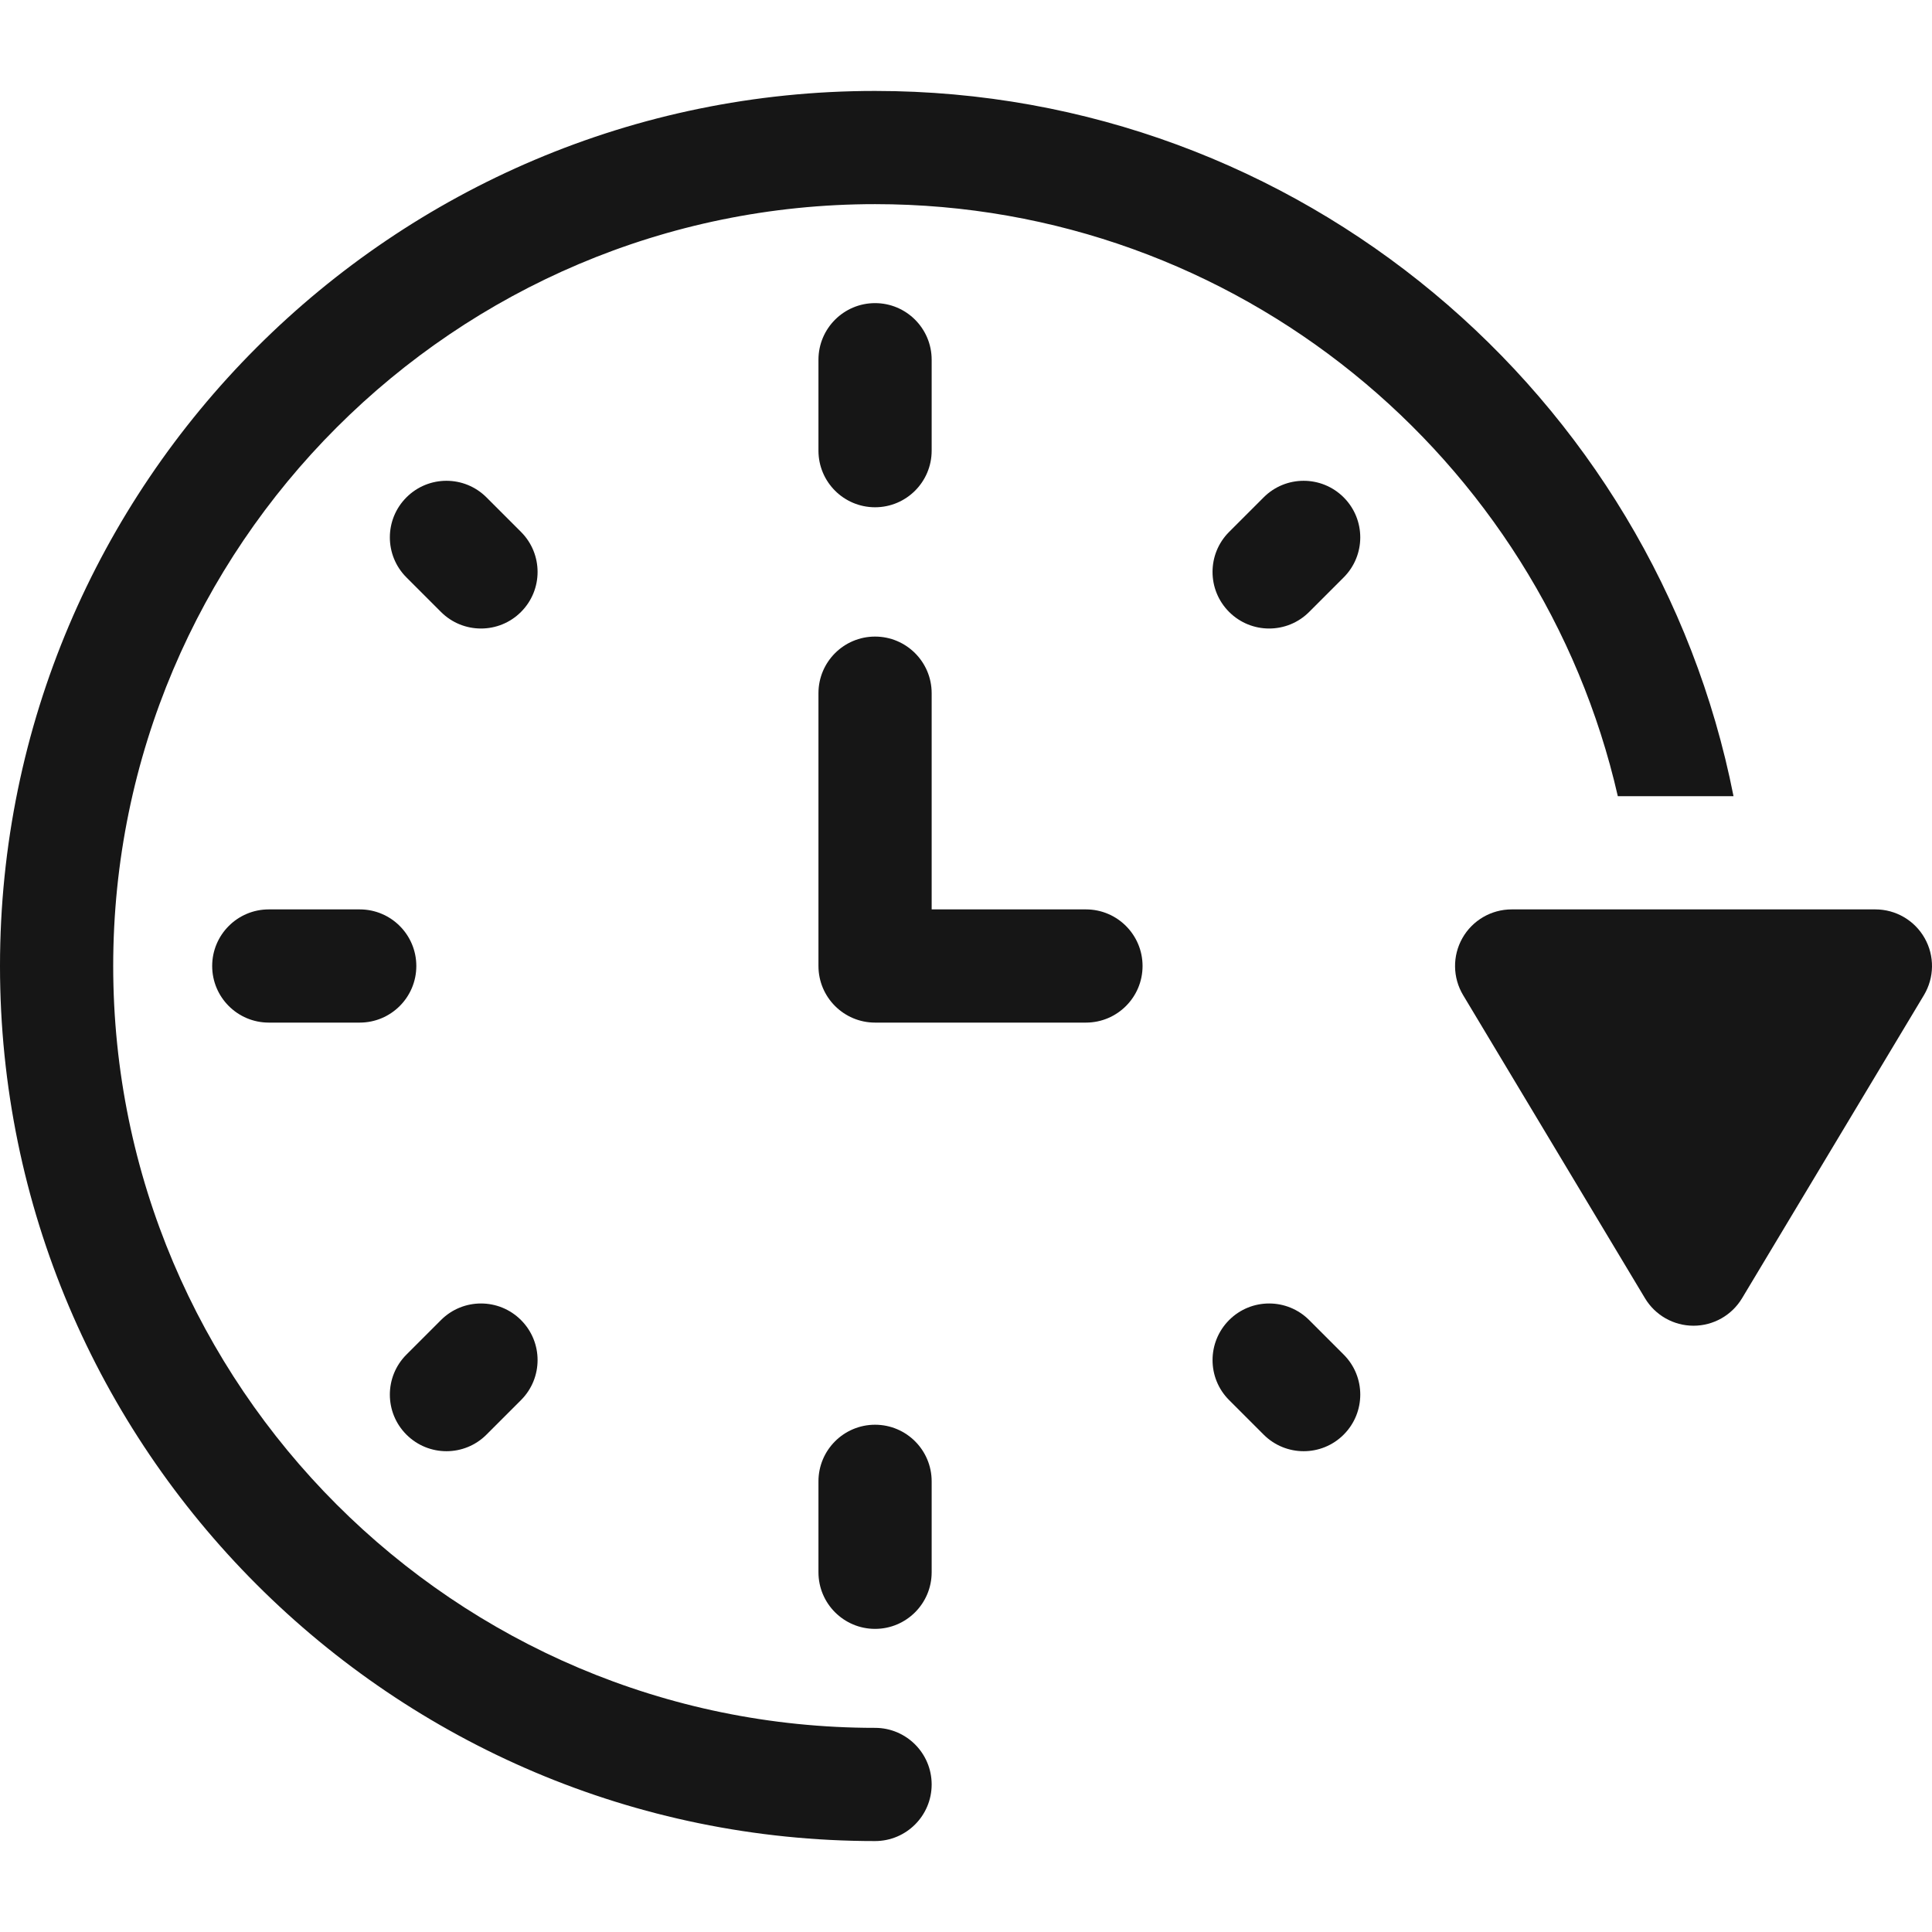
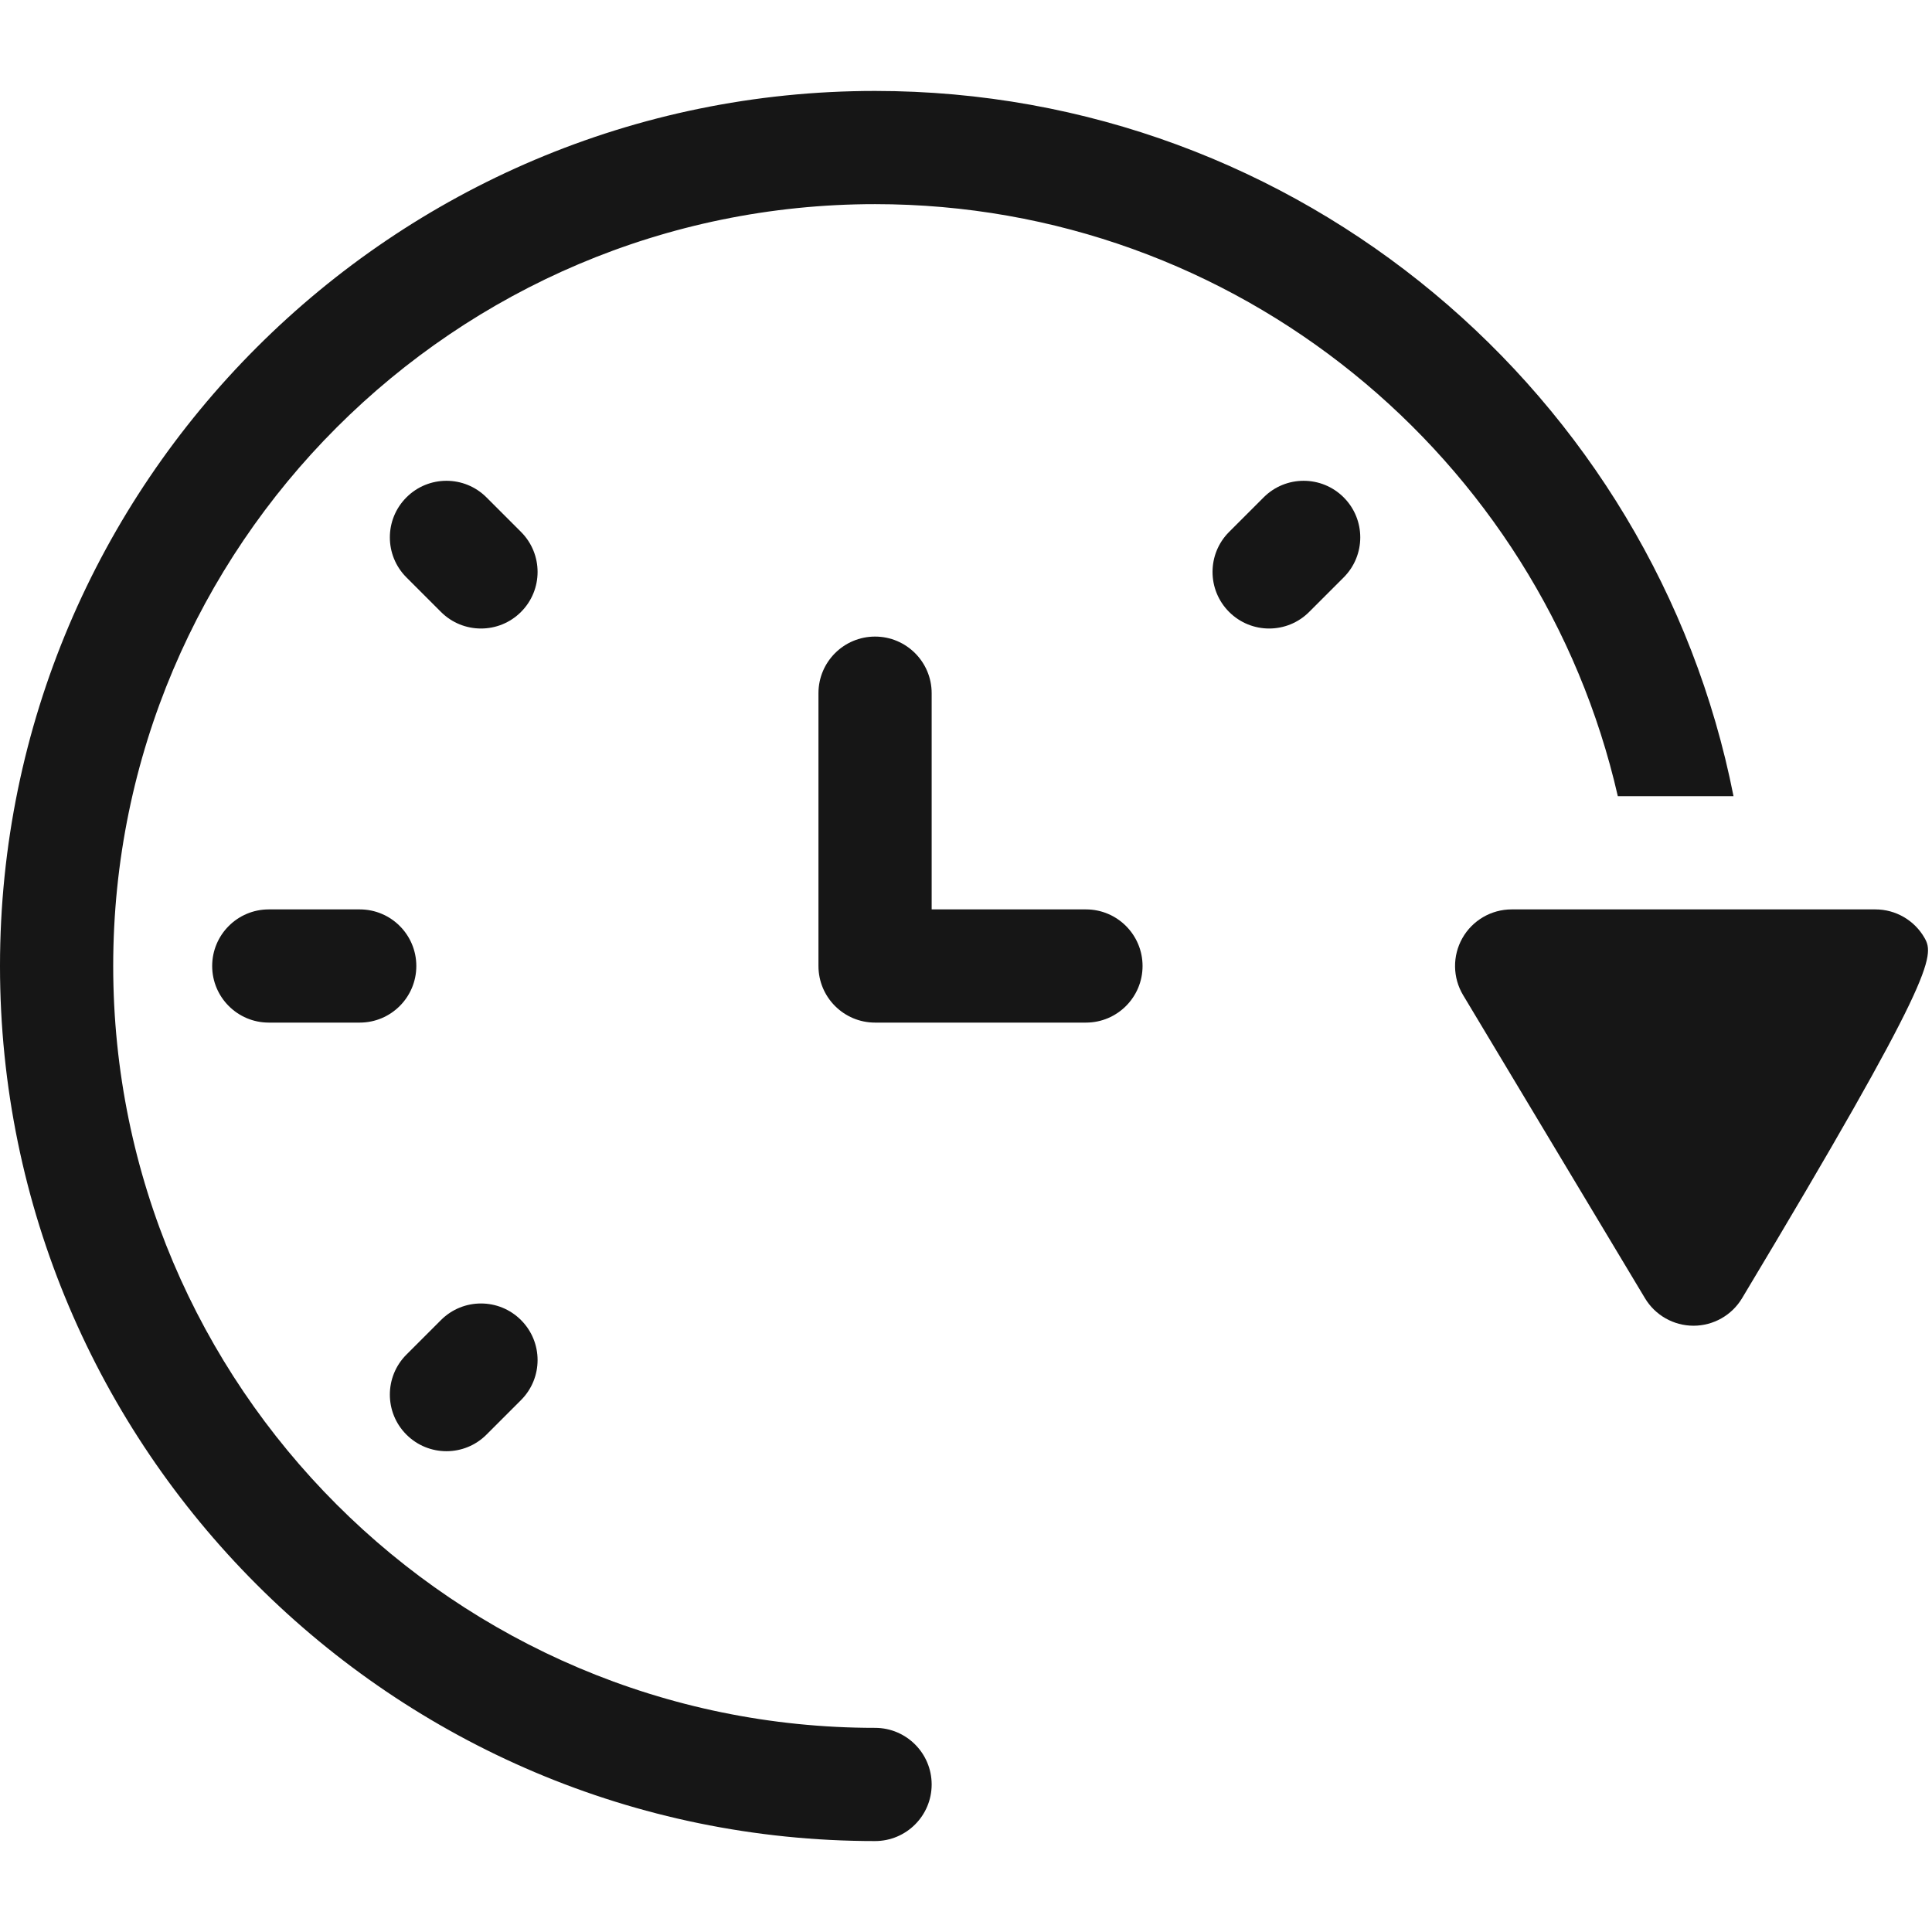
<svg xmlns="http://www.w3.org/2000/svg" id="Layer_1" x="0px" y="0px" viewBox="0 0 512 512" style="enable-background:new 0 0 512 512;" xml:space="preserve">
  <style type="text/css"> .st0{fill:#161616;} </style>
  <g>
-     <path class="st0" d="M231.9,134.43c8.28,0,15-6.72,15-15v-24.1c0-8.28-6.72-15-15-15s-15,6.72-15,15v24.1 C216.9,127.72,223.62,134.43,231.9,134.43z" />
-     <path class="st0" d="M231.9,377.57c-8.28,0-15,6.72-15,15v24.1c0,8.28,6.72,15,15,15s15-6.72,15-15v-24.1 C246.9,384.28,240.18,377.57,231.9,377.57z" />
    <path class="st0" d="M95.33,241h-24.1c-8.28,0-15,6.72-15,15s6.72,15,15,15h24.1c8.28,0,15-6.72,15-15S103.62,241,95.33,241z" />
    <path class="st0" d="M287.79,241H246.9v-57.3c0-8.28-6.72-15-15-15s-15,6.72-15,15V256c0,8.28,6.72,15,15,15h55.89 c8.28,0,15-6.72,15-15S296.07,241,287.79,241z" />
    <path class="st0" d="M138.07,140.96l-9.15-9.15c-5.86-5.86-15.35-5.86-21.21,0s-5.86,15.35,0,21.21l9.15,9.15 c5.86,5.86,15.36,5.86,21.21,0C143.93,156.32,143.93,146.82,138.07,140.96L138.07,140.96z" />
-     <path class="st0" d="M346.94,349.83c-5.86-5.86-15.36-5.86-21.21,0s-5.86,15.36,0,21.21l9.15,9.15c5.86,5.86,15.36,5.86,21.21,0 c5.86-5.86,5.86-15.36,0-21.21L346.94,349.83z" />
    <path class="st0" d="M334.88,131.81l-9.15,9.15c-5.86,5.86-5.86,15.35,0,21.21c5.86,5.86,15.36,5.86,21.21,0l9.15-9.15 c5.86-5.86,5.86-15.35,0-21.21S340.73,125.95,334.88,131.81z" />
    <path class="st0" d="M128.92,380.19l9.15-9.15c5.86-5.86,5.86-15.36,0-21.21c-5.86-5.86-15.35-5.86-21.21,0l-9.15,9.15 c-5.86,5.86-5.86,15.36,0,21.21C113.57,386.05,123.07,386.05,128.92,380.19z" />
    <path class="st0" d="M459.4,211C438.39,104.6,344.38,24.1,231.9,24.1C104.03,24.1,0,128.13,0,256s104.03,231.9,231.9,231.9 c8.28,0,15-6.72,15-15s-6.72-15-15-15C120.57,457.9,30,367.33,30,256S120.57,54.1,231.9,54.1c95.87,0,176.33,67.16,196.84,156.9 H459.4z" />
-     <path class="st0" d="M510.05,248.61c-2.66-4.7-7.65-7.61-13.05-7.61h-96.4c-5.4,0-10.39,2.91-13.05,7.61 c-2.66,4.7-2.59,10.47,0.19,15.11l48.2,80.33c2.71,4.52,7.59,7.28,12.86,7.28s10.15-2.77,12.86-7.28l48.2-80.33 C512.64,259.08,512.72,253.31,510.05,248.61L510.05,248.61z" />
+     <path class="st0" d="M510.05,248.61c-2.66-4.7-7.65-7.61-13.05-7.61h-96.4c-5.4,0-10.39,2.91-13.05,7.61 c-2.66,4.7-2.59,10.47,0.19,15.11l48.2,80.33c2.71,4.52,7.59,7.28,12.86,7.28s10.15-2.77,12.86-7.28C512.64,259.08,512.72,253.31,510.05,248.61L510.05,248.61z" />
  </g>
</svg>